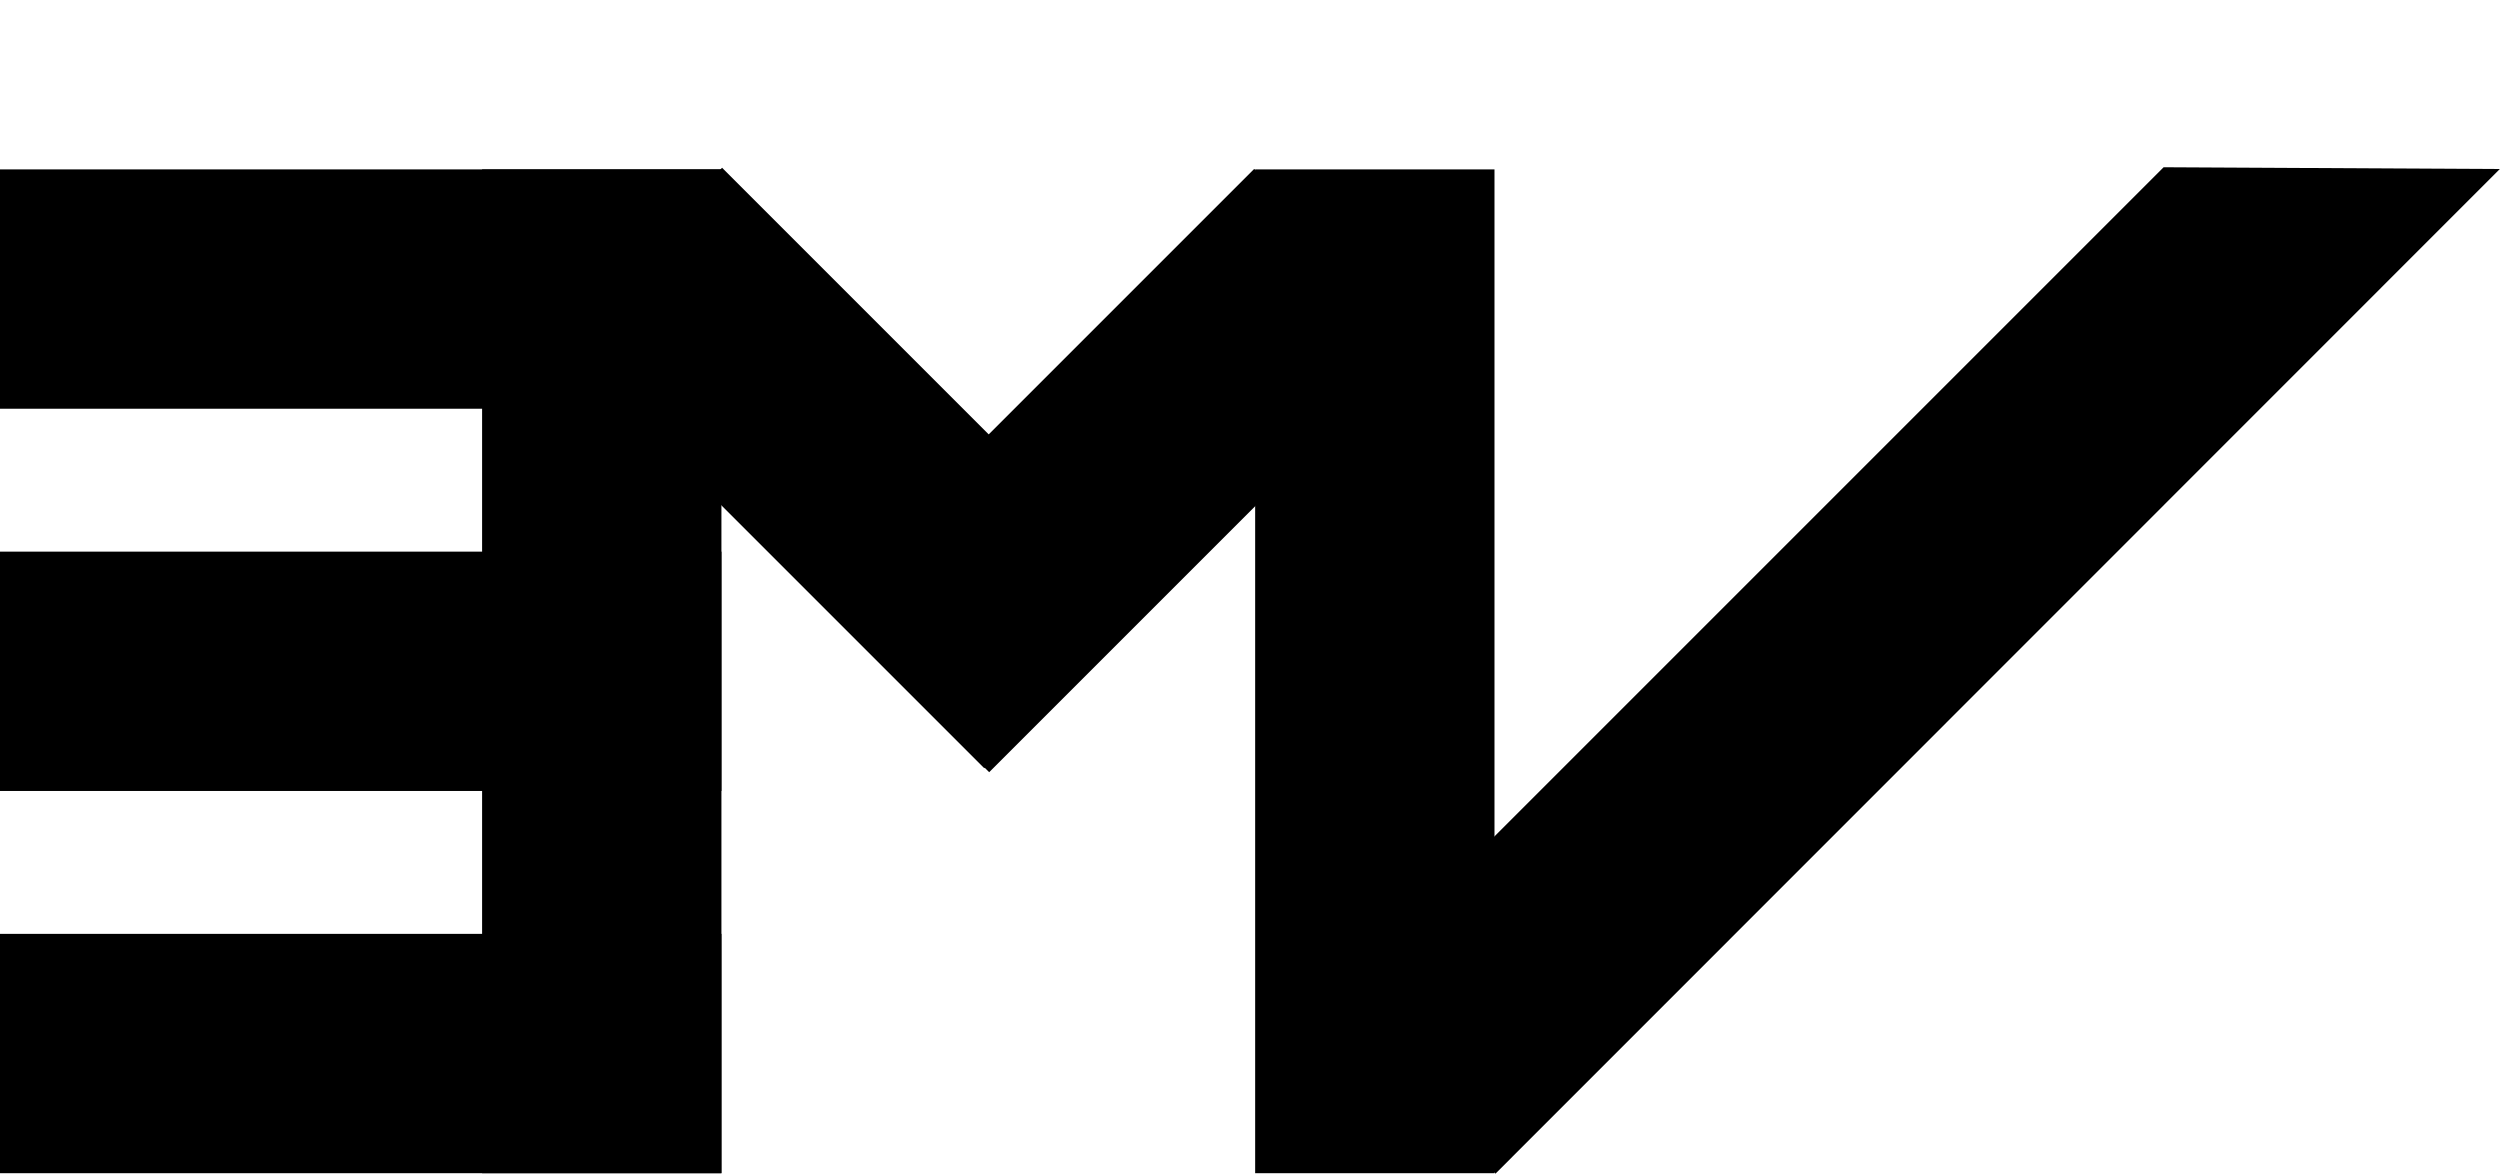
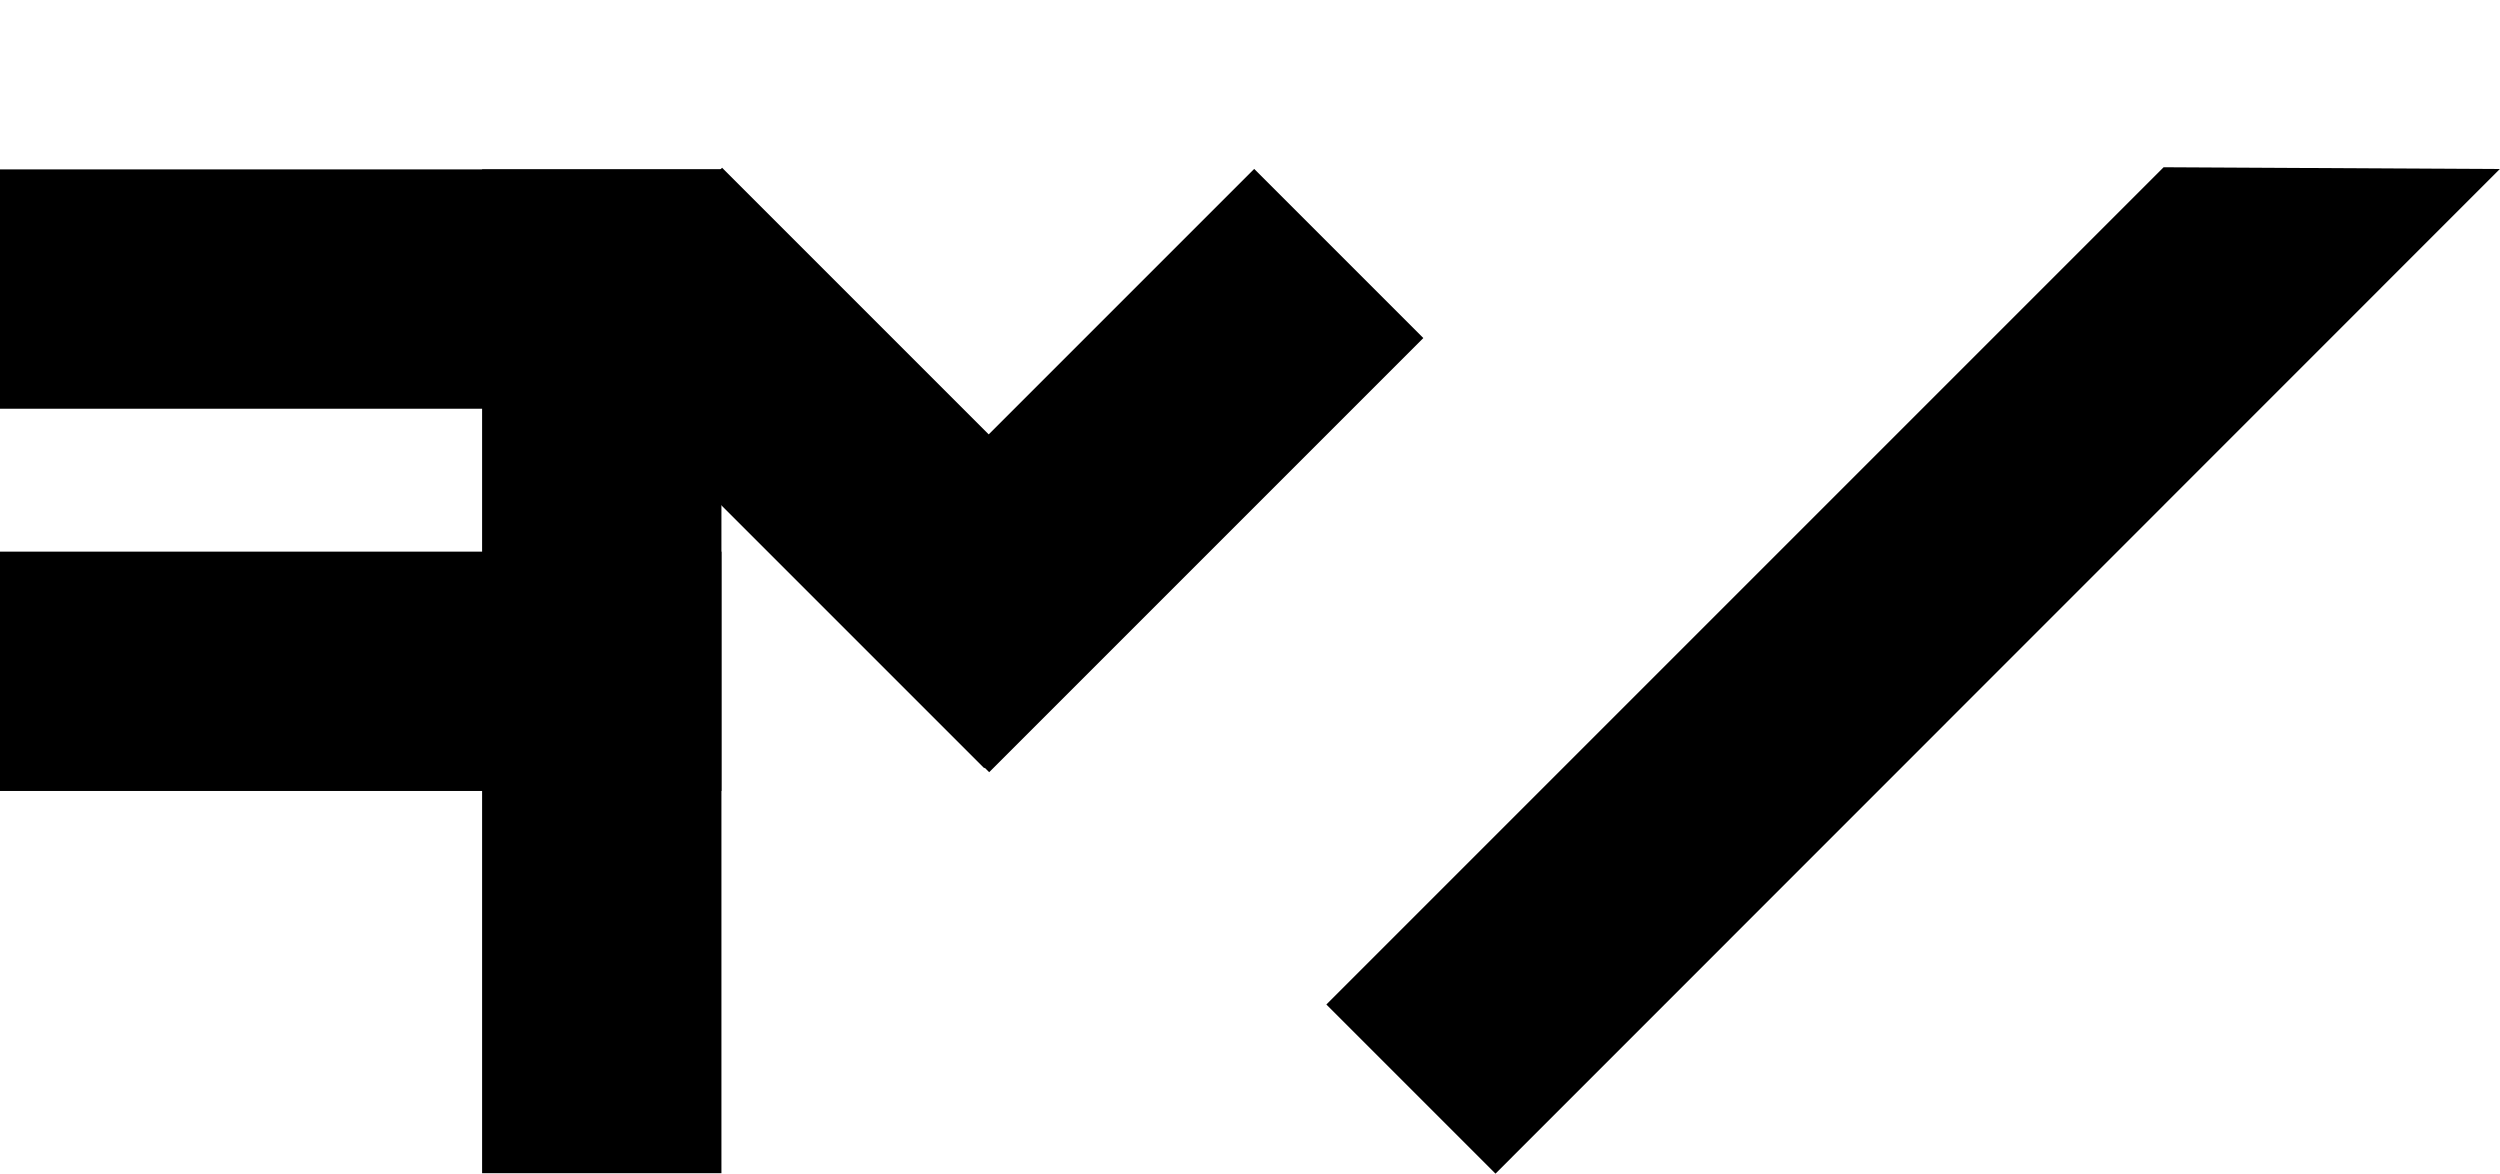
<svg xmlns="http://www.w3.org/2000/svg" width="114.183" height="53.604" viewBox="0 0 114.183 53.604">
  <g id="Logo_Emv" data-name="Logo Emv" transform="translate(-268 -199.174)">
    <rect id="Rectángulo_50" data-name="Rectángulo 50" width="32.95" height="10.931" transform="translate(268 206.911)" />
    <rect id="Rectángulo_51" data-name="Rectángulo 51" width="32.95" height="10.931" transform="translate(268 224.369)" />
-     <rect id="Rectángulo_52" data-name="Rectángulo 52" width="32.95" height="10.931" transform="translate(268 241.826)" />
    <rect id="Rectángulo_53" data-name="Rectángulo 53" width="45.846" height="10.931" transform="translate(300.95 206.911) rotate(90)" />
-     <rect id="Rectángulo_54" data-name="Rectángulo 54" width="45.846" height="10.931" transform="translate(336.258 206.911) rotate(90)" />
    <rect id="Rectángulo_55" data-name="Rectángulo 55" width="27.859" height="10.925" transform="translate(300.98 206.836) rotate(45)" />
    <rect id="Rectángulo_56" data-name="Rectángulo 56" width="28.042" height="10.925" transform="translate(305.454 226.718) rotate(-45)" />
    <path id="Trazado_37" data-name="Trazado 37" d="M0,0H54.08l10.8,10.915L0,10.925Z" transform="translate(328.579 245.053) rotate(-45)" />
  </g>
</svg>